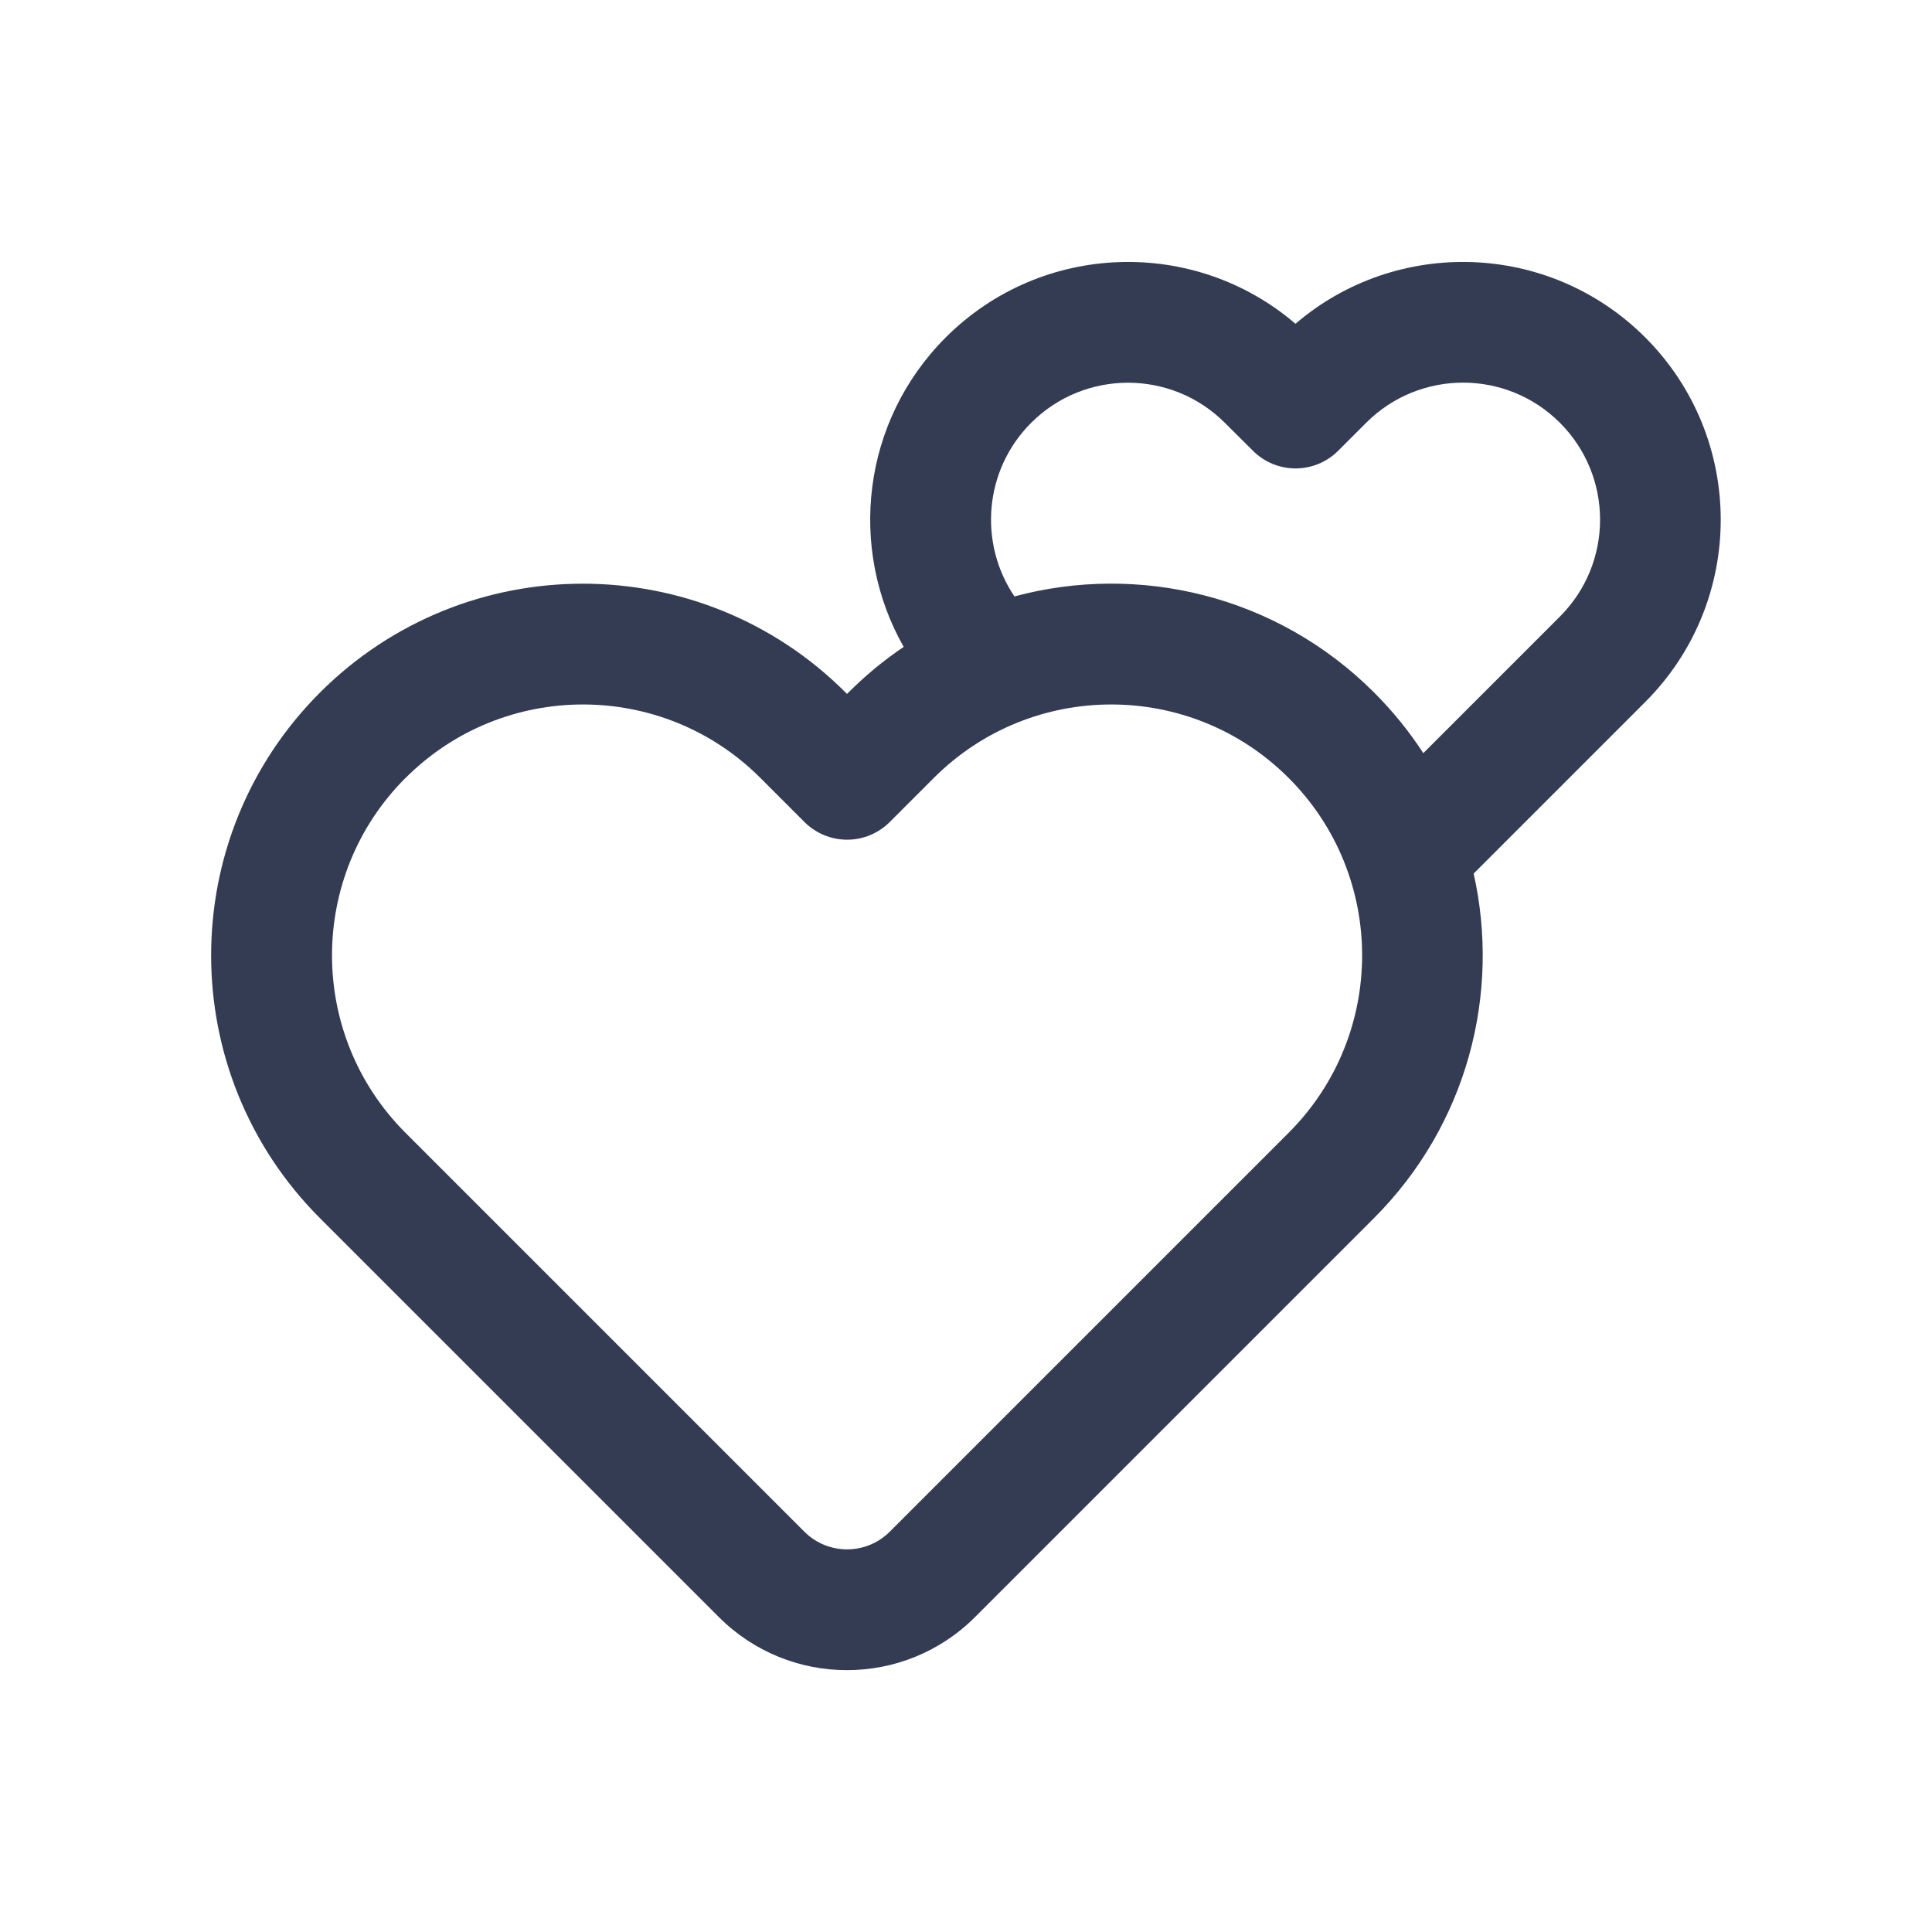
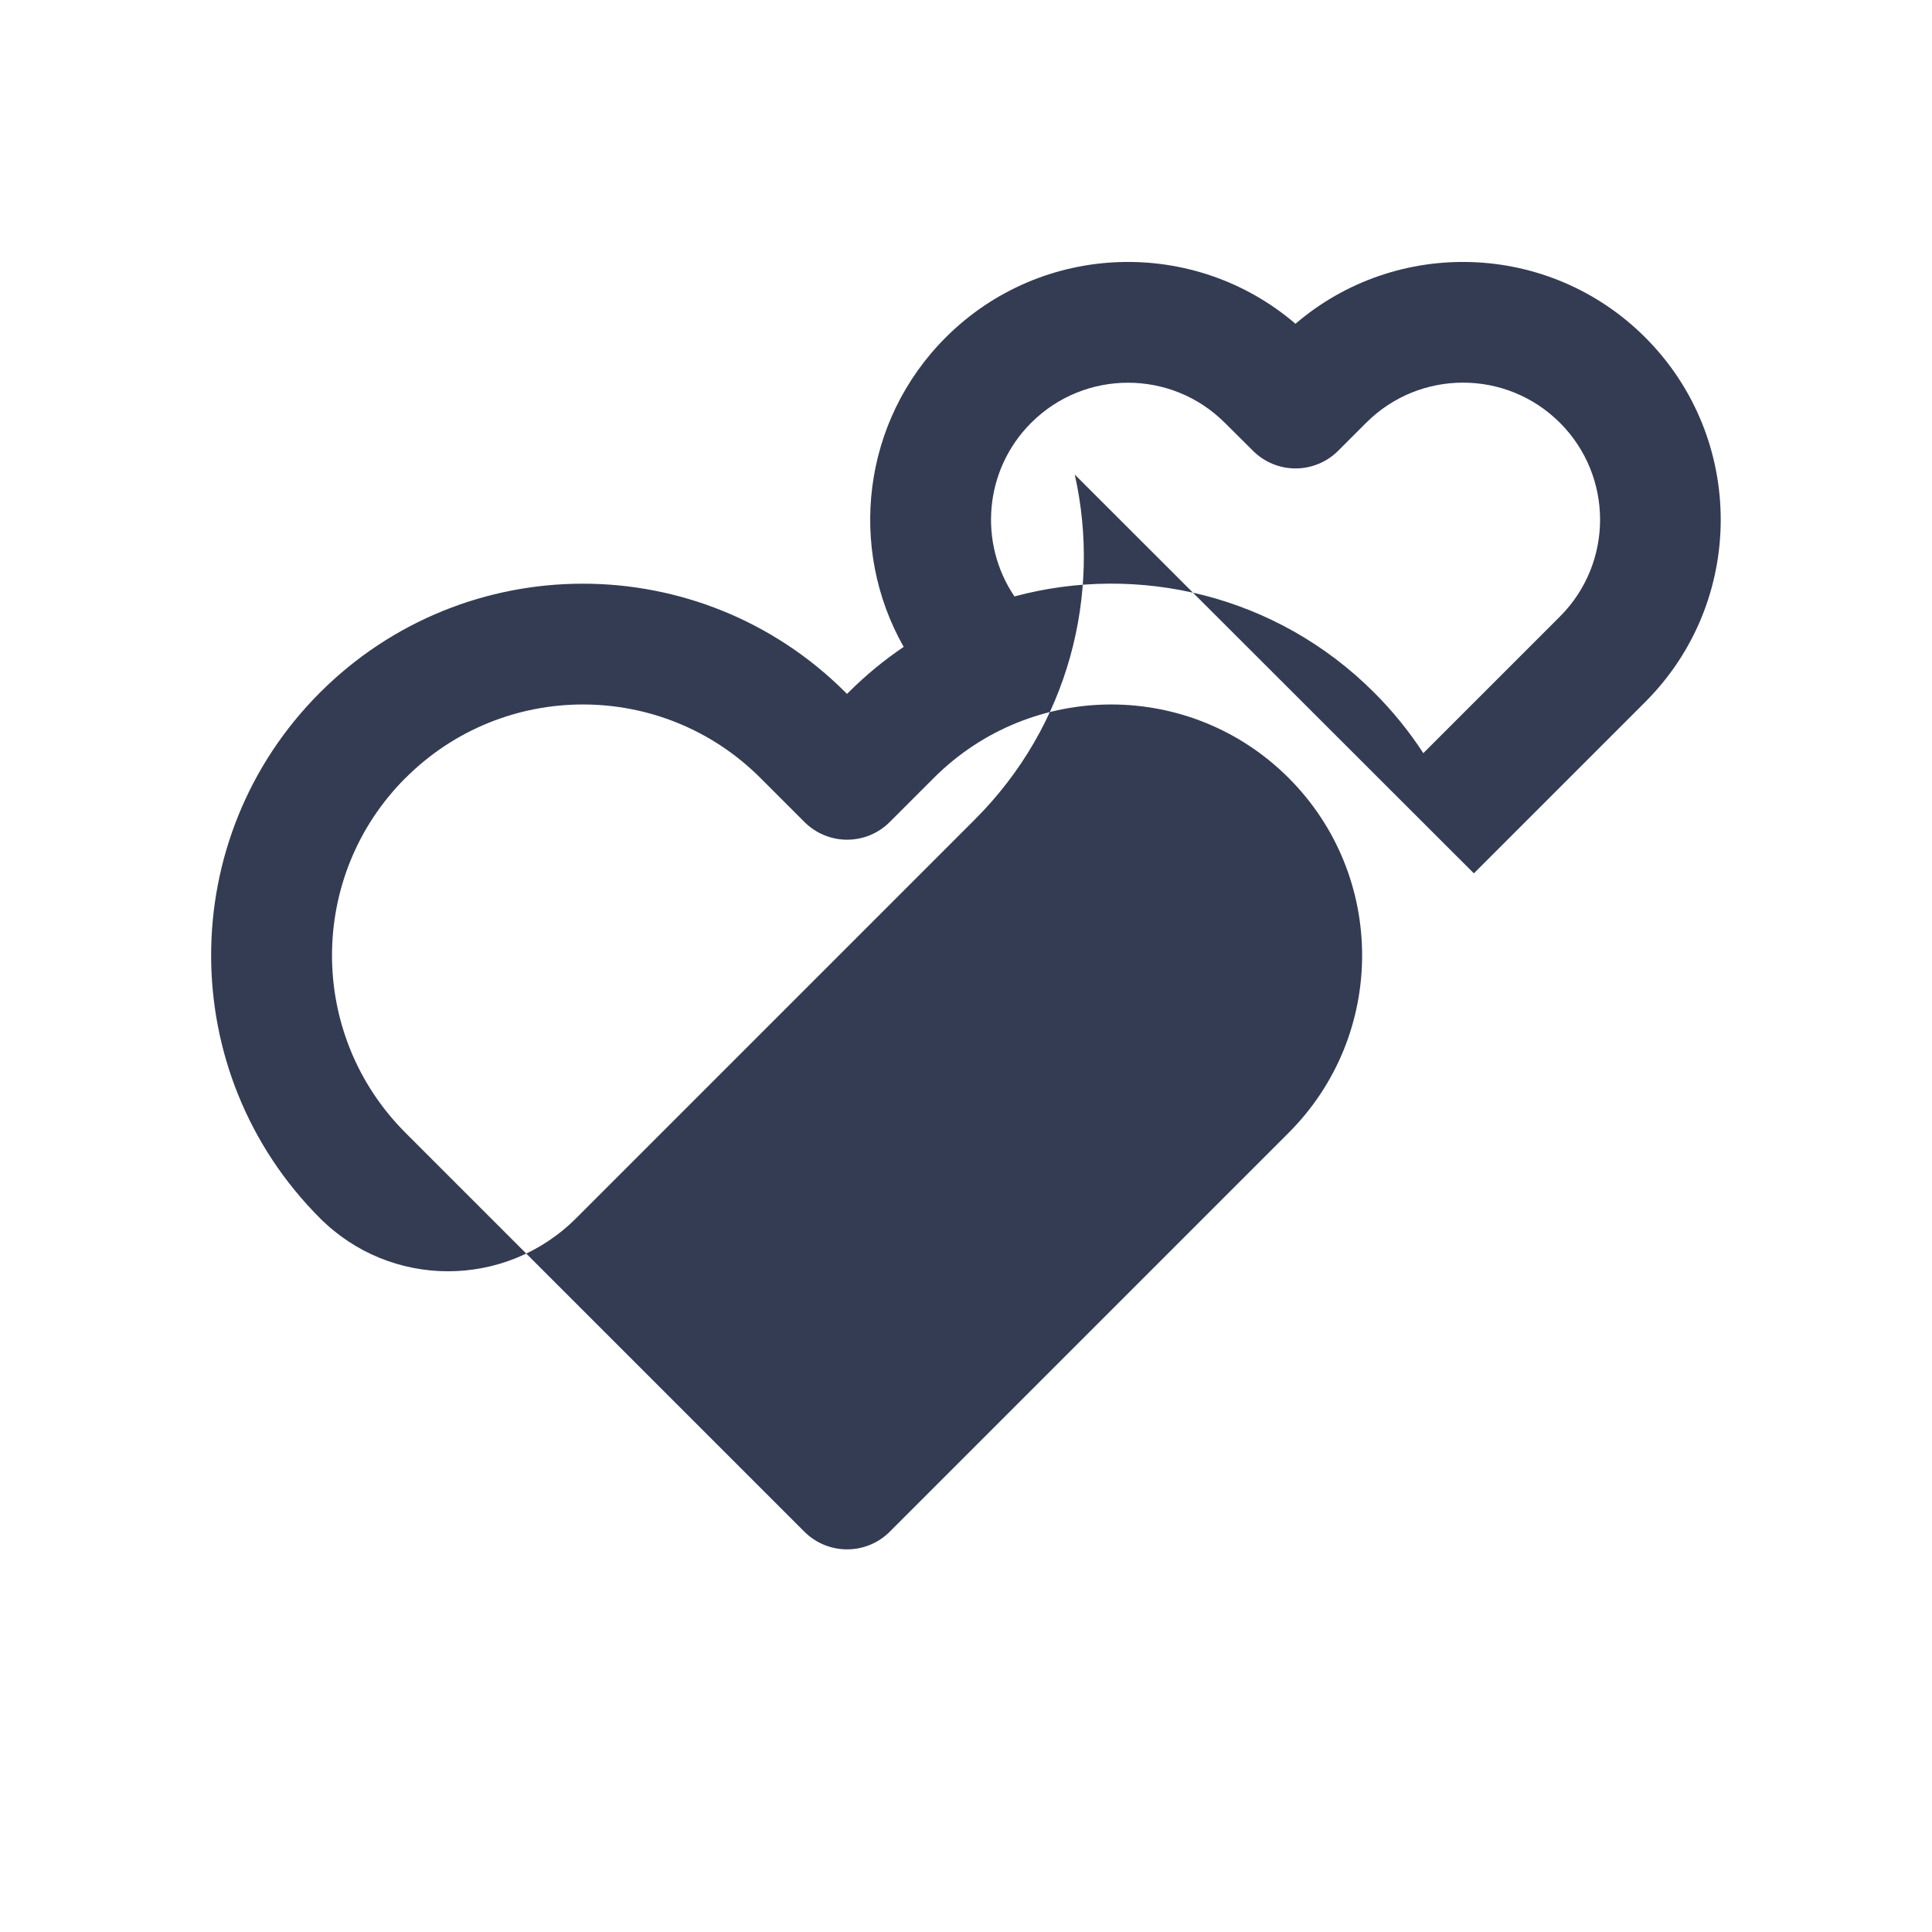
<svg xmlns="http://www.w3.org/2000/svg" fill="none" height="80" viewBox="0 0 24 24" width="80">
-   <path clip-rule="evenodd" d="m18.309 10.849 2.129-2.129c1.25-1.25 1.25-3.278 0-4.528-1.191-1.191-3.087-1.248-4.345-.17-1.258-1.078-3.154-1.021-4.345.17-1.042 1.042-1.216 2.622-.522 3.844-.242.163-.472.352-.687.567l-.017.017-.017-.017c-1.803-1.803-4.726-1.803-6.53 0-1.803 1.803-1.803 4.726 0 6.53l4.955 4.955c.879.879 2.303.879 3.182 0l4.955-4.955c1.162-1.162 1.575-2.79 1.239-4.283zm-3.093-5.596c-.665-.665-1.742-.665-2.407 0-.586.586-.655 1.494-.207 2.156 1.542-.415 3.257-.017 4.468 1.194.234.234.438.487.611.753l1.697-1.697c.665-.665.665-1.742 0-2.407-.665-.665-1.742-.665-2.407 0l-.347.347c-.141.141-.331.22-.53.22s-.39-.079-.53-.22zm-10.178 4.411c1.217-1.217 3.191-1.217 4.408 0l.547.547c.141.141.331.22.53.22s.39-.079.53-.22l.547-.547c1.217-1.217 3.191-1.217 4.408 0 1.217 1.217 1.217 3.191 0 4.408l-4.955 4.955c-.293.293-.768.293-1.061-0l-4.955-4.955c-1.217-1.217-1.217-3.191 0-4.408z" fill="#343c54" fill-rule="evenodd" />
+   <path clip-rule="evenodd" d="m18.309 10.849 2.129-2.129c1.25-1.25 1.25-3.278 0-4.528-1.191-1.191-3.087-1.248-4.345-.17-1.258-1.078-3.154-1.021-4.345.17-1.042 1.042-1.216 2.622-.522 3.844-.242.163-.472.352-.687.567l-.017.017-.017-.017c-1.803-1.803-4.726-1.803-6.53 0-1.803 1.803-1.803 4.726 0 6.53c.879.879 2.303.879 3.182 0l4.955-4.955c1.162-1.162 1.575-2.79 1.239-4.283zm-3.093-5.596c-.665-.665-1.742-.665-2.407 0-.586.586-.655 1.494-.207 2.156 1.542-.415 3.257-.017 4.468 1.194.234.234.438.487.611.753l1.697-1.697c.665-.665.665-1.742 0-2.407-.665-.665-1.742-.665-2.407 0l-.347.347c-.141.141-.331.22-.53.22s-.39-.079-.53-.22zm-10.178 4.411c1.217-1.217 3.191-1.217 4.408 0l.547.547c.141.141.331.22.53.22s.39-.079.53-.22l.547-.547c1.217-1.217 3.191-1.217 4.408 0 1.217 1.217 1.217 3.191 0 4.408l-4.955 4.955c-.293.293-.768.293-1.061-0l-4.955-4.955c-1.217-1.217-1.217-3.191 0-4.408z" fill="#343c54" fill-rule="evenodd" />
</svg>